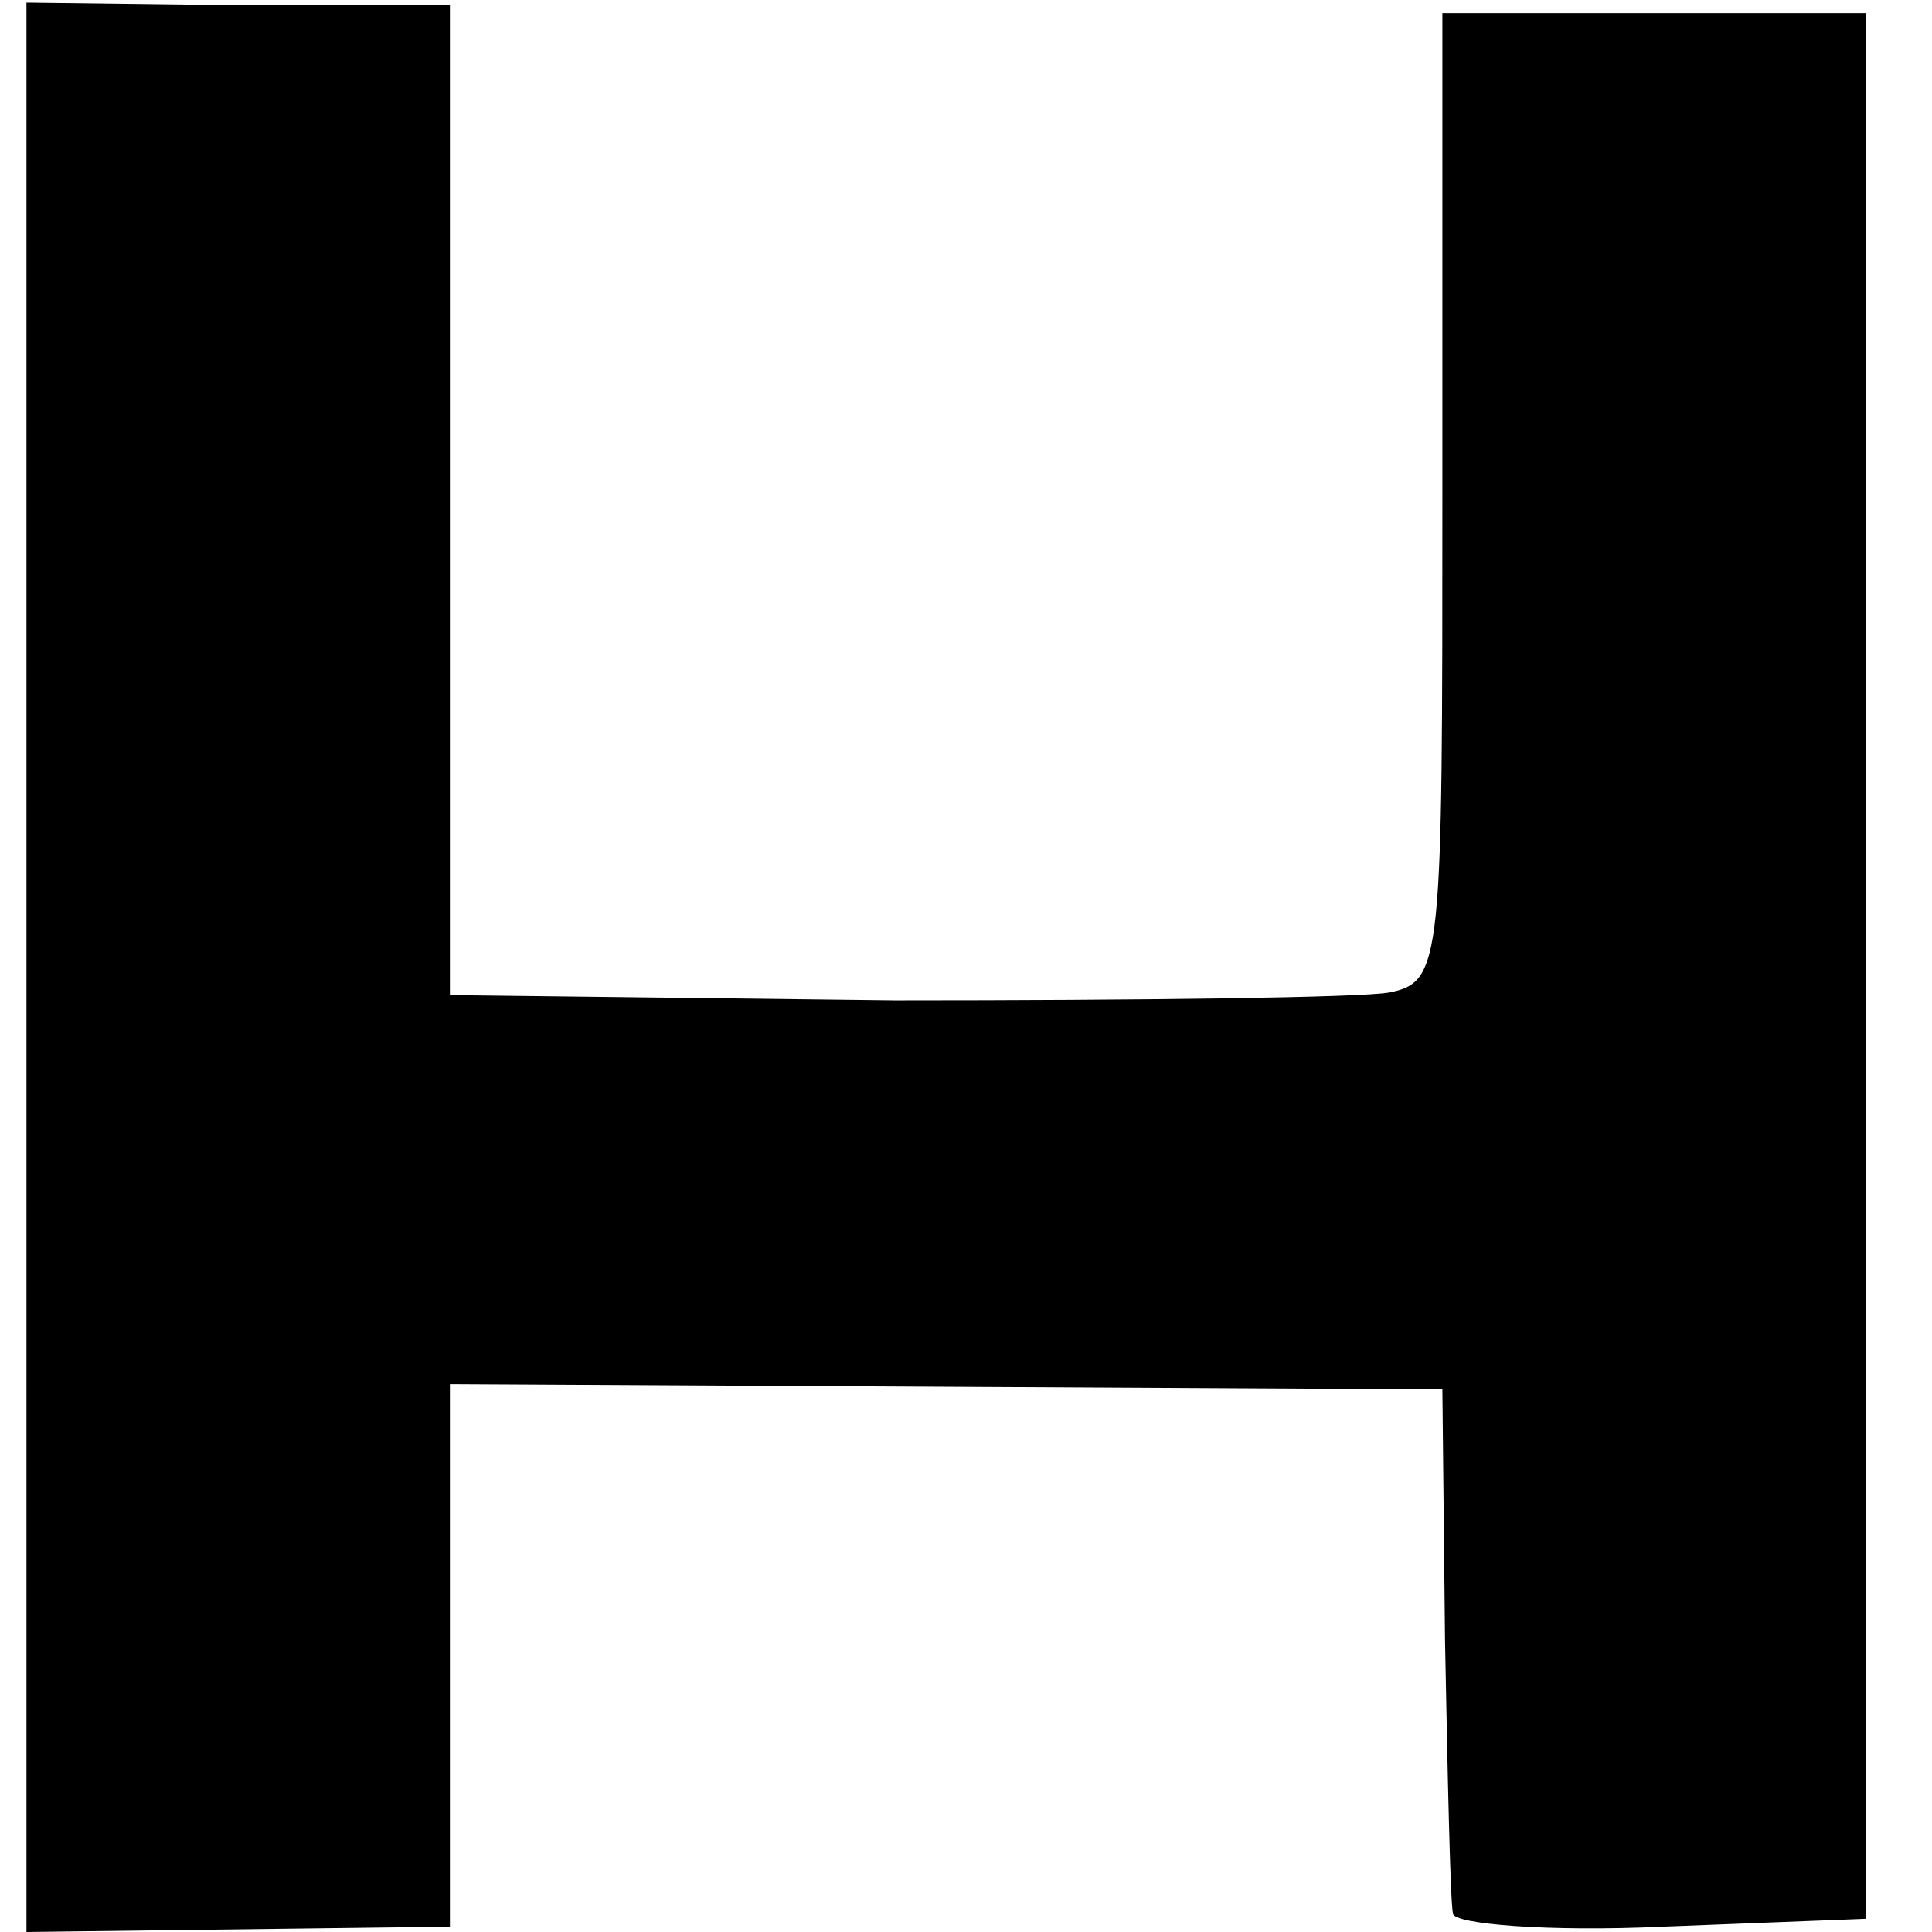
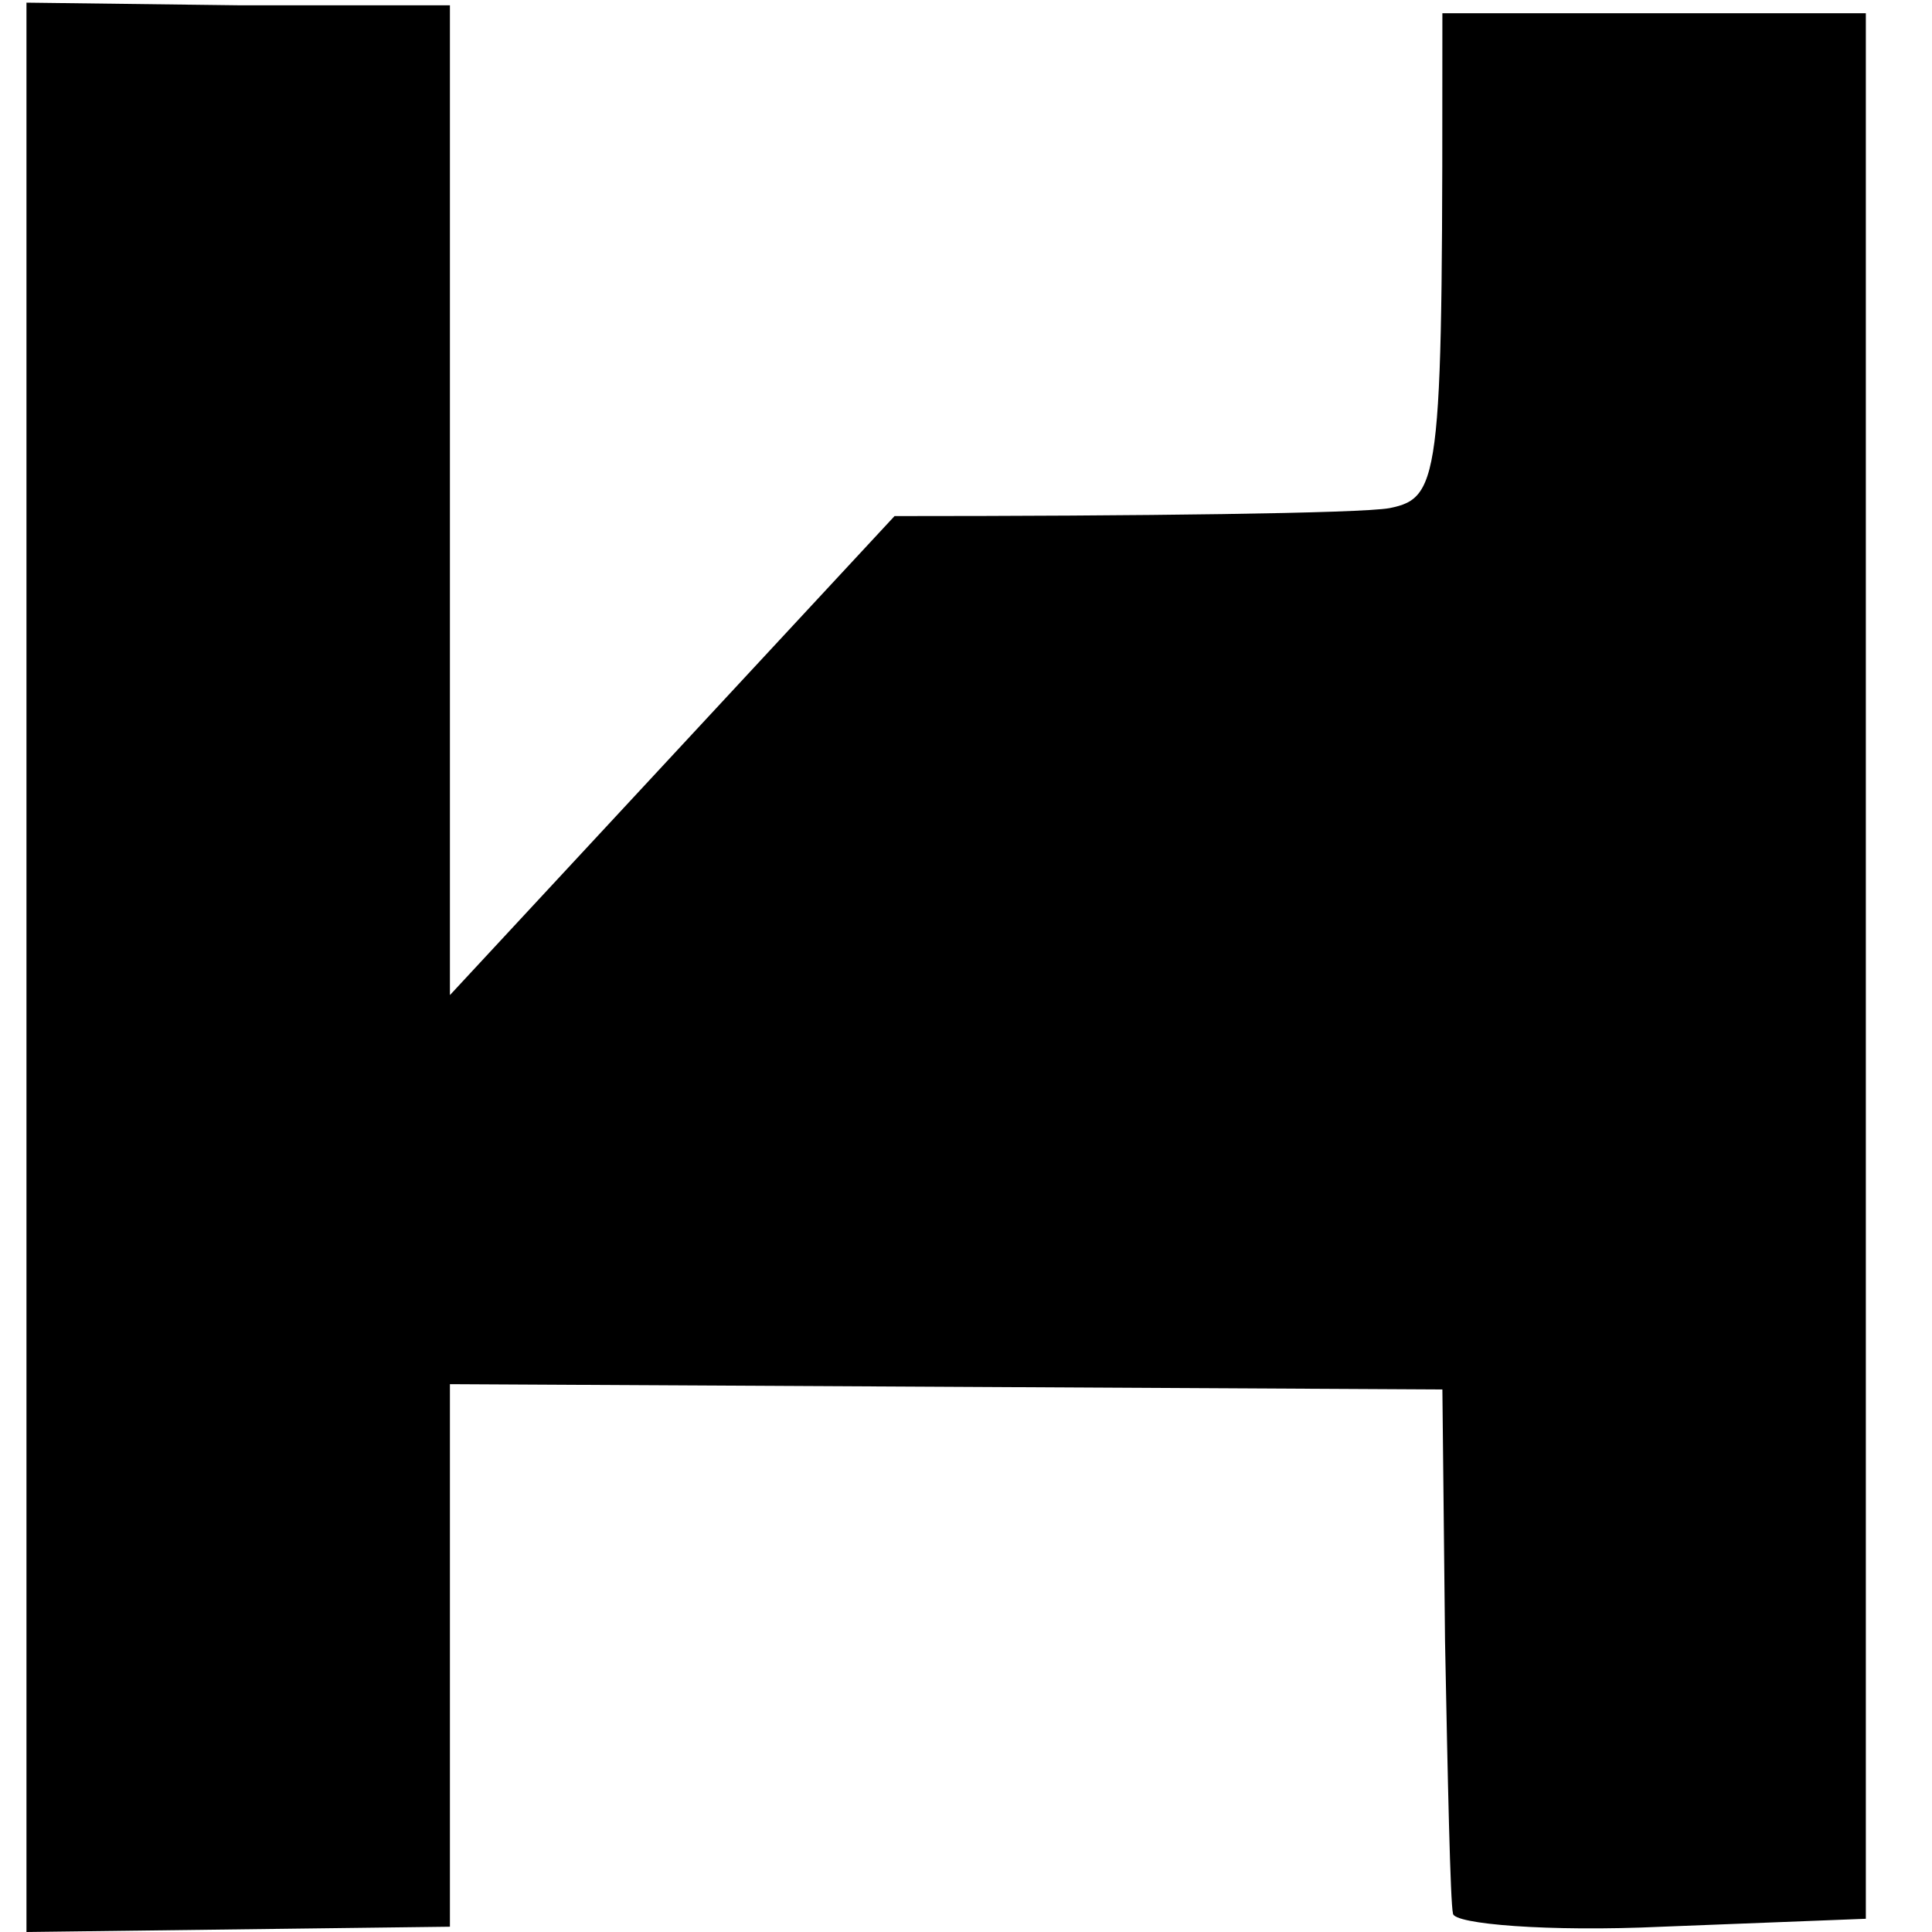
<svg xmlns="http://www.w3.org/2000/svg" version="1" width="97.333" height="97.333" viewBox="0 0 73 73">
-   <path d="M1 36.6V73l8-.1 8-.1V52.3l18.8.1 18.7.1.1 9.5c.1 5.2.2 9.9.3 10.3 0 .4 3.6.7 7.9.5l7.7-.3V.5h-16v18.3c0 17.5 0 18.3-2 18.7-1.1.2-9.5.3-18.7.3L17 37.6V.2H9L1 .1v36.5z" />
+   <path d="M1 36.6V73l8-.1 8-.1V52.3l18.8.1 18.7.1.1 9.5c.1 5.2.2 9.9.3 10.3 0 .4 3.6.7 7.9.5l7.7-.3V.5h-16c0 17.5 0 18.3-2 18.7-1.1.2-9.5.3-18.7.3L17 37.6V.2H9L1 .1v36.5z" />
</svg>